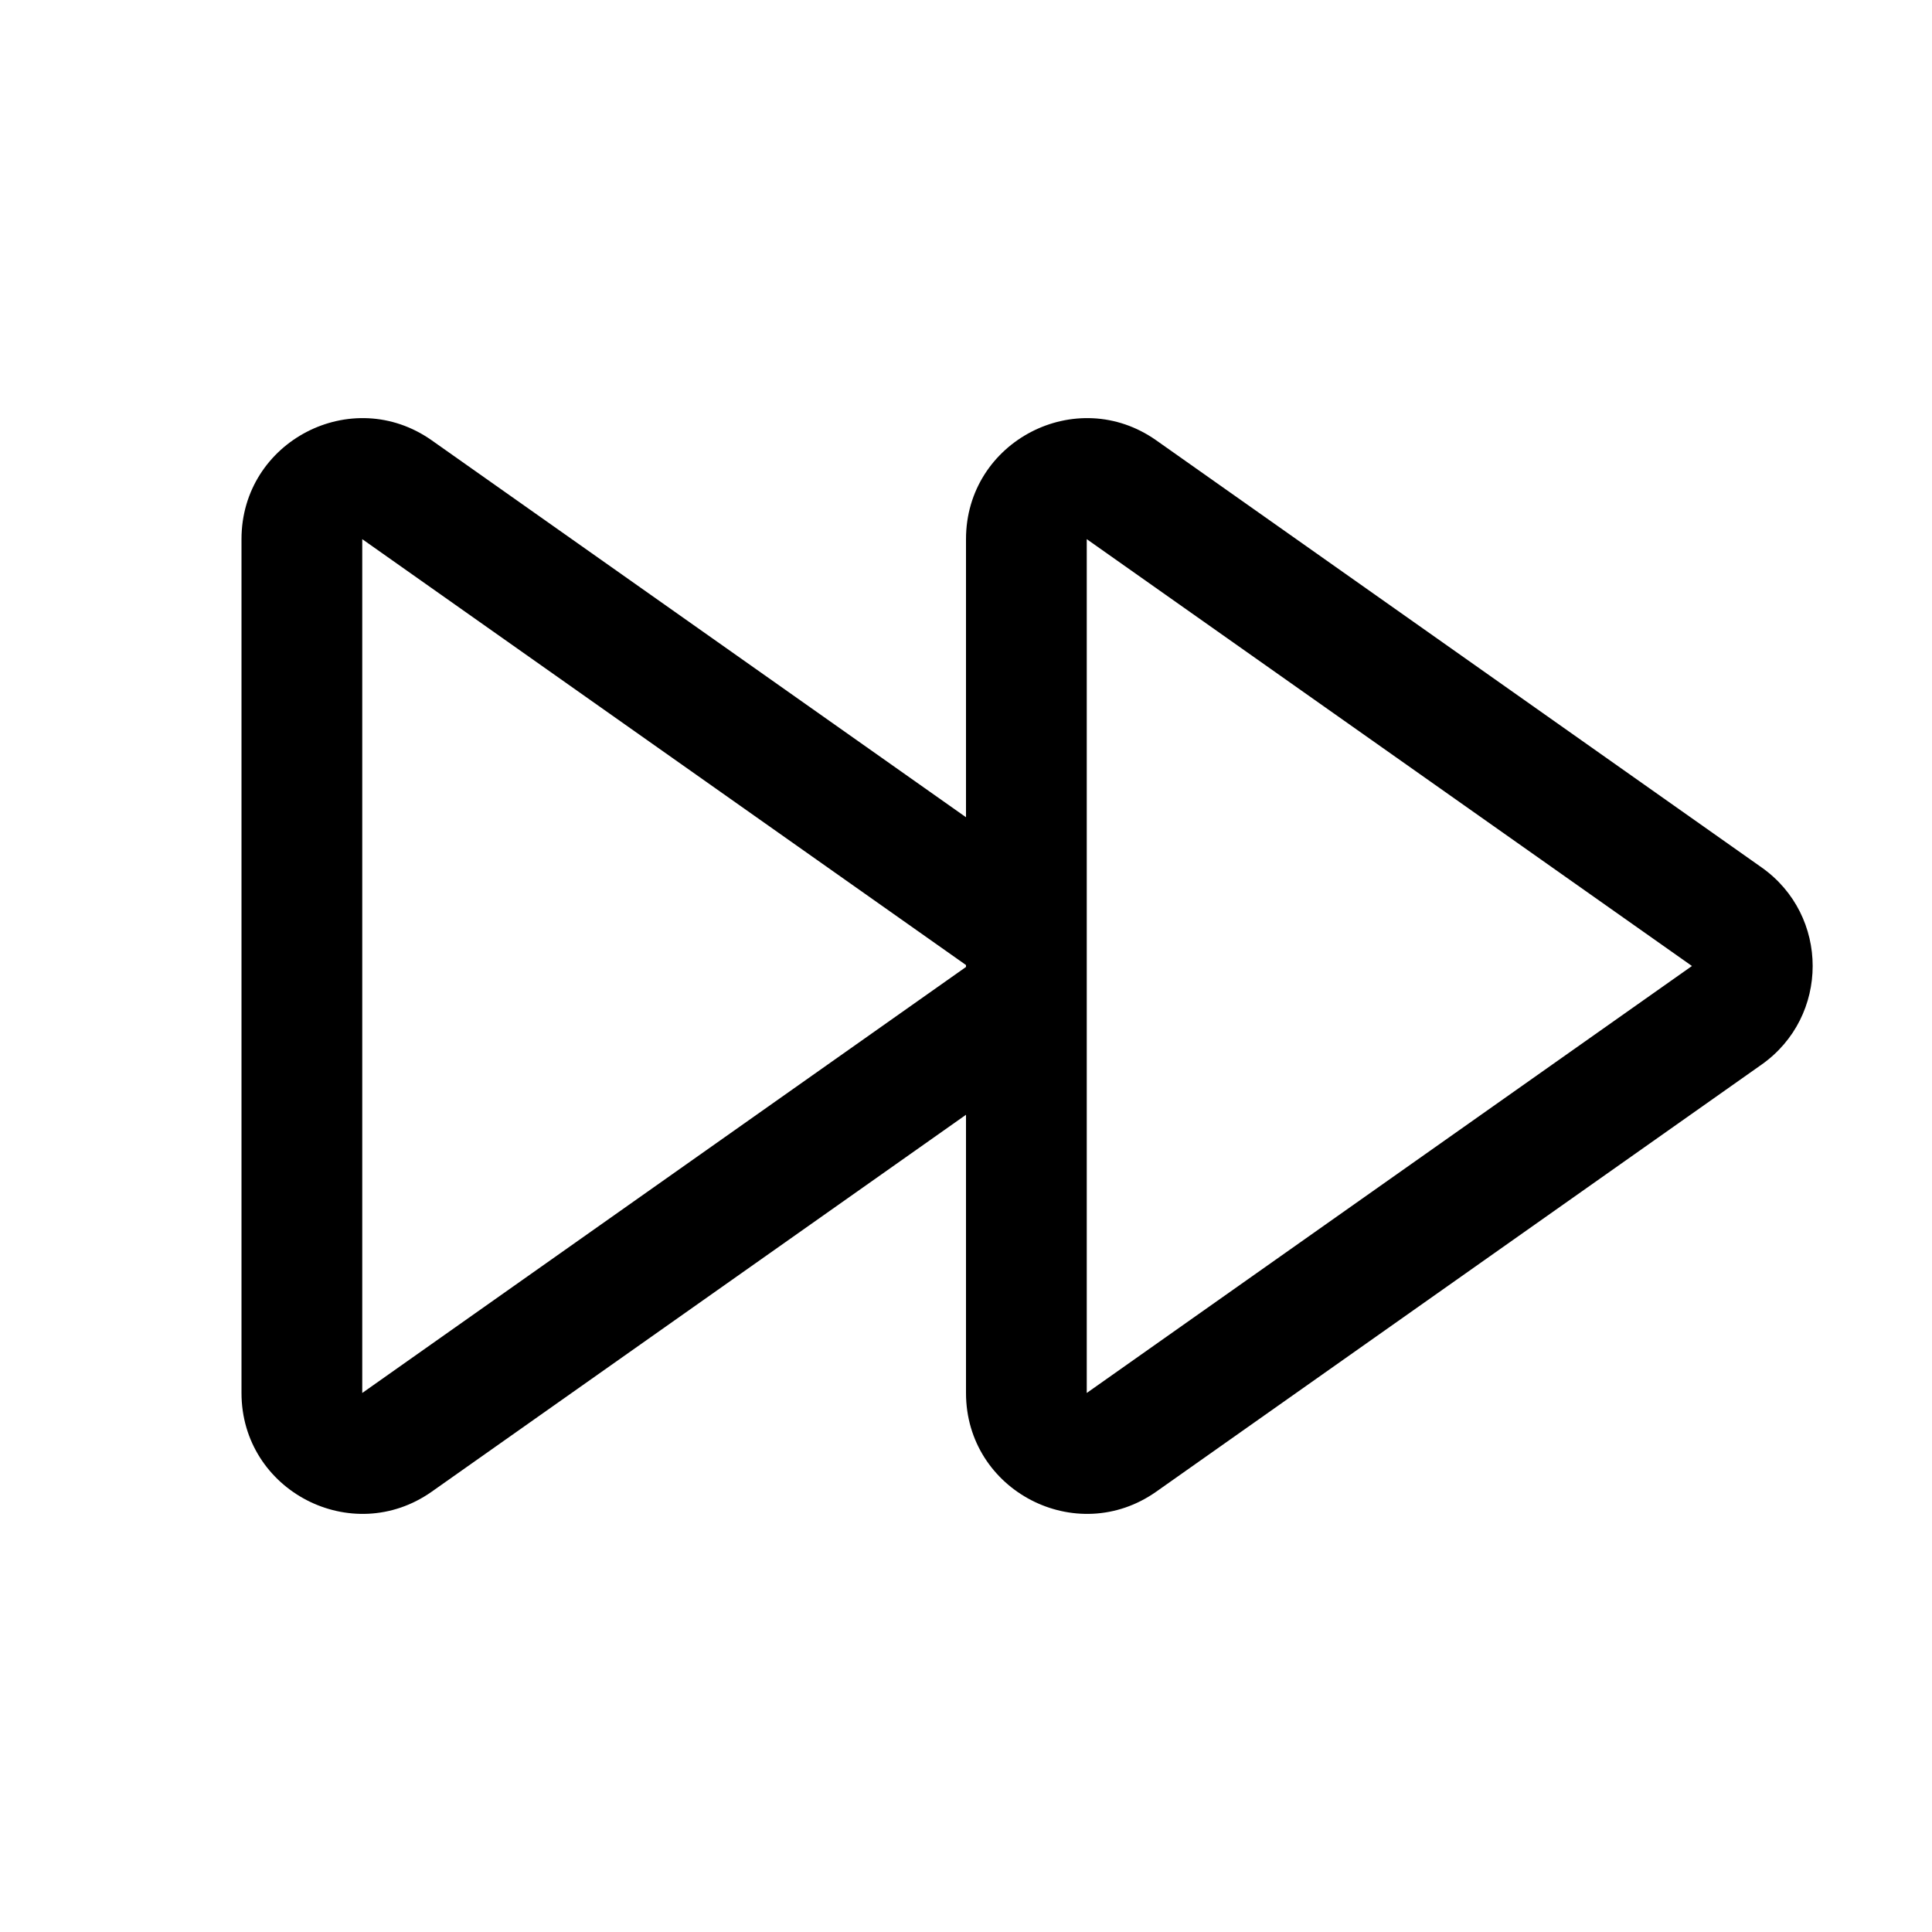
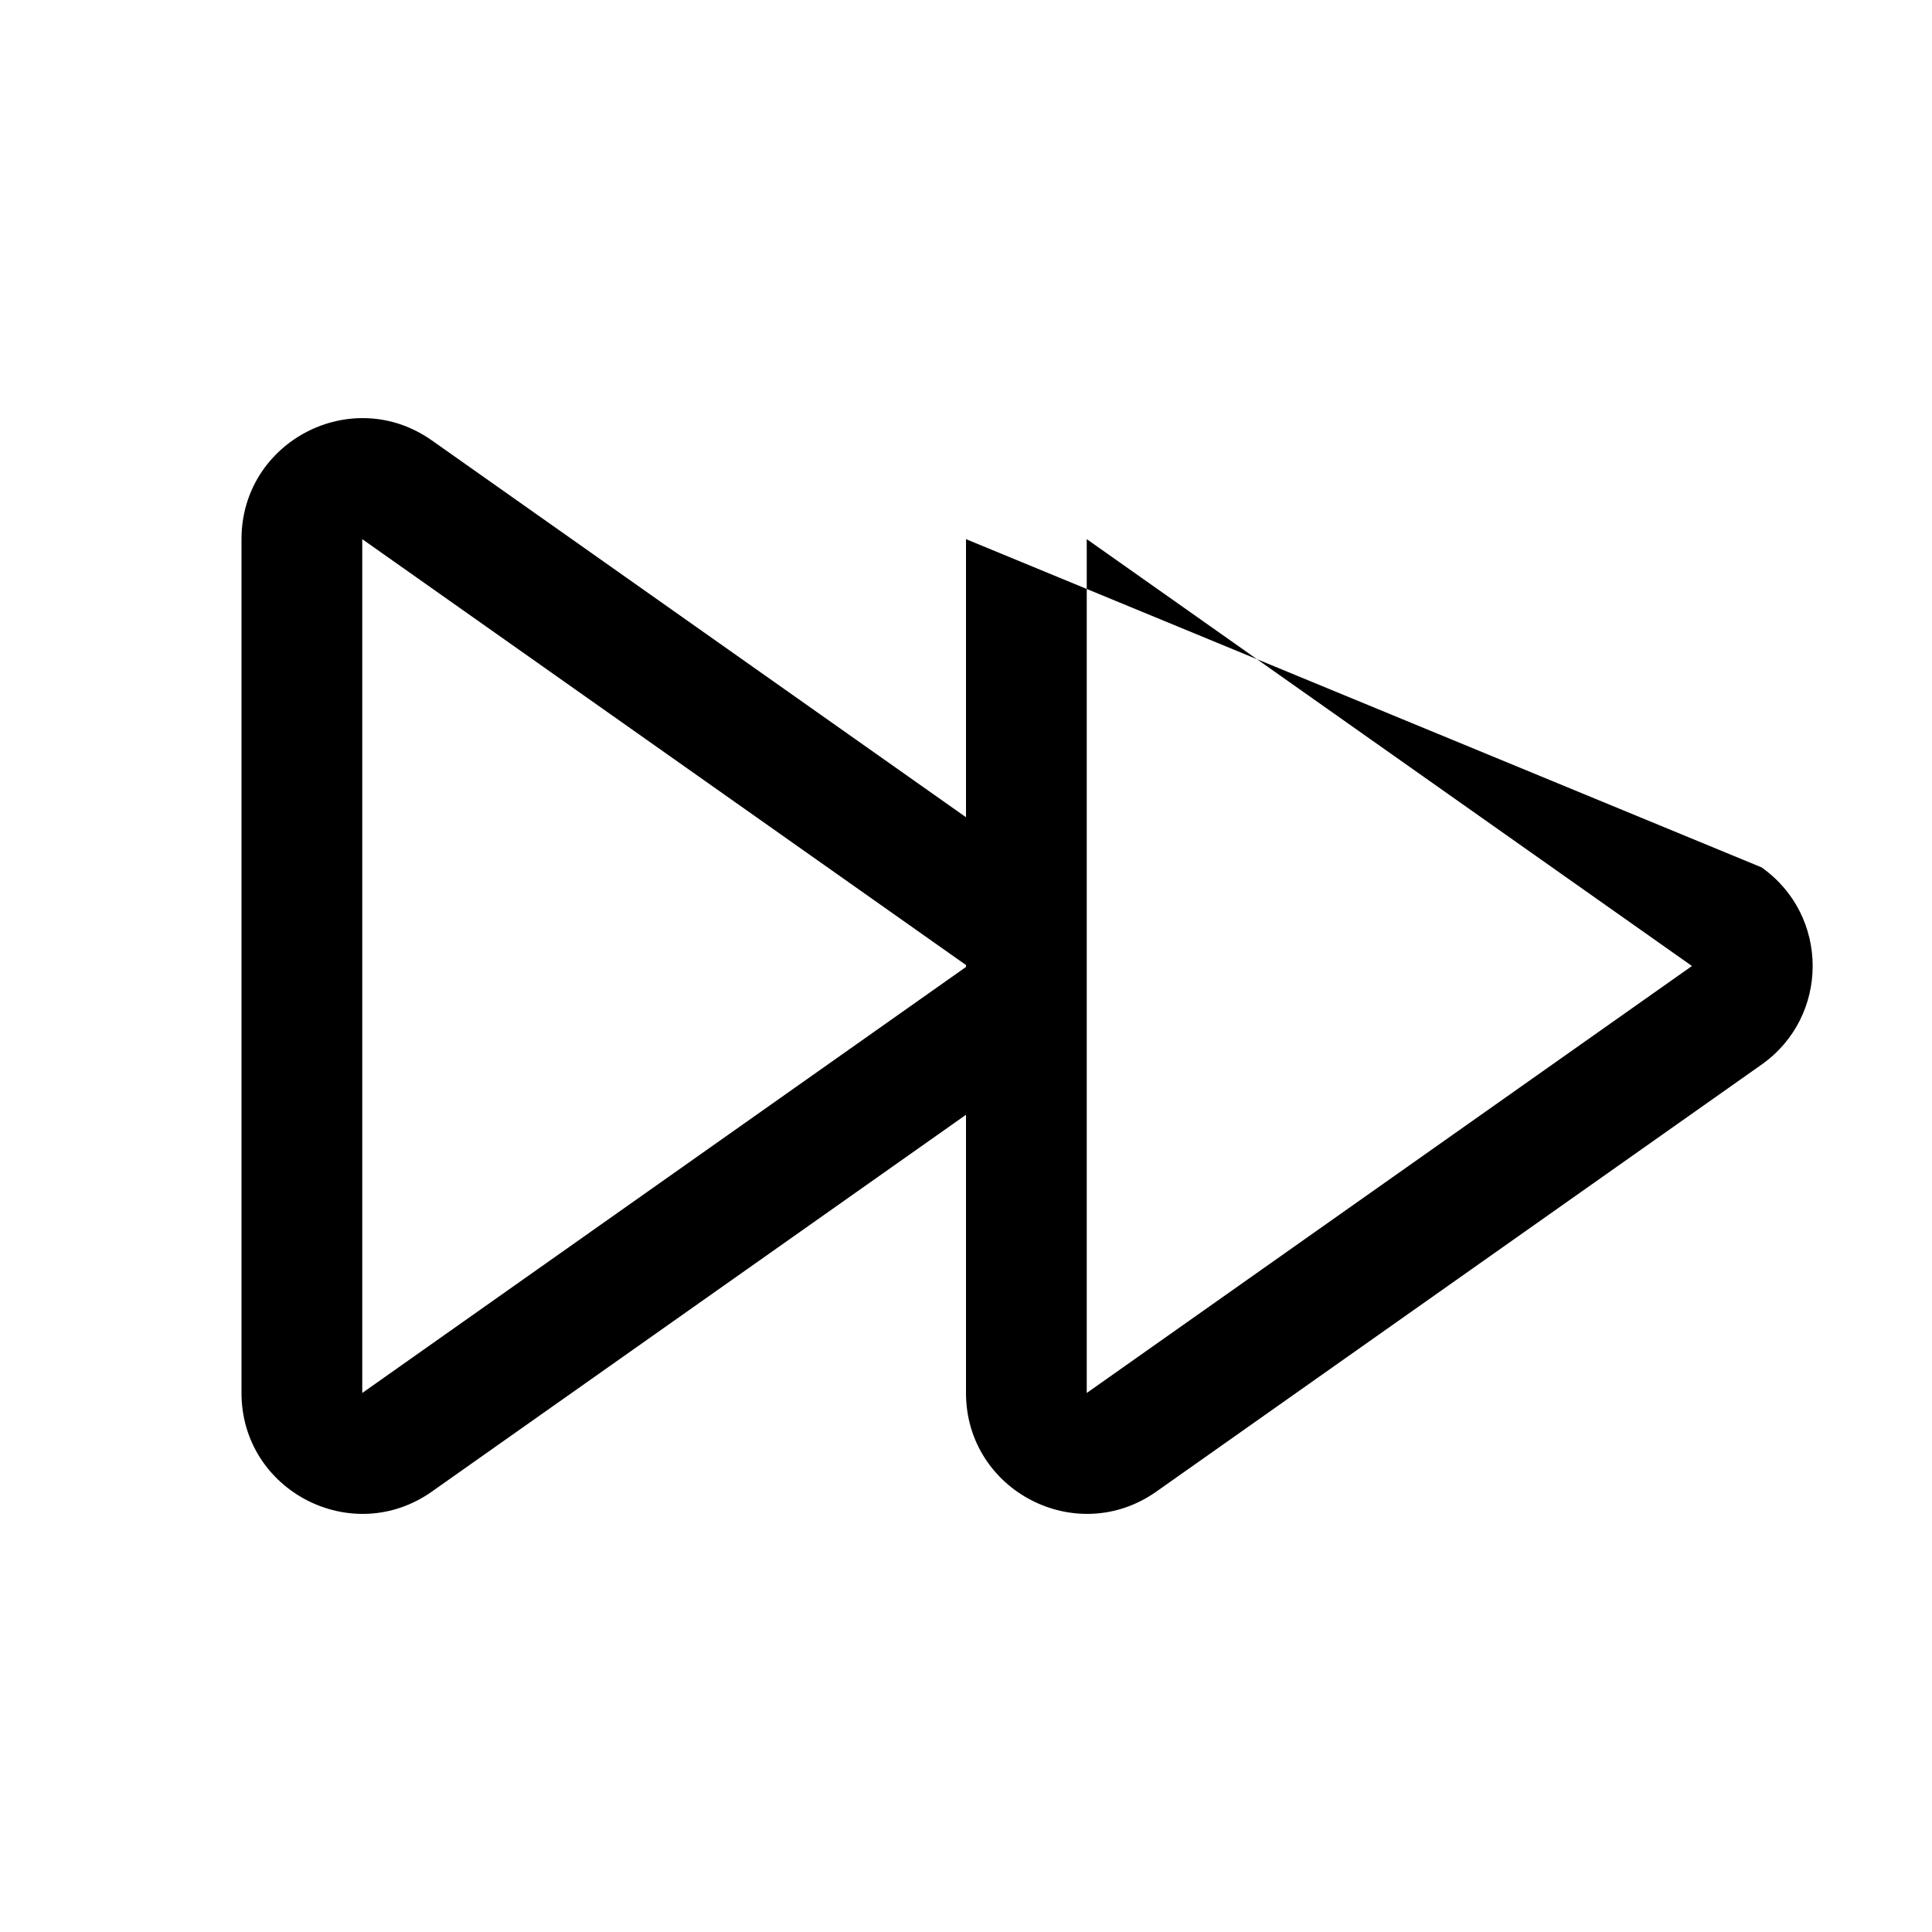
<svg xmlns="http://www.w3.org/2000/svg" viewBox="0 0 16 16" fill="none">
-   <path d="M2 4.465C2 3.654 2.914 3.18 3.576 3.647L8 6.768V4.465C8 3.654 8.914 3.18 9.576 3.647L14.588 7.183C15.153 7.581 15.153 8.419 14.588 8.817L9.576 12.353C8.914 12.82 8 12.346 8 11.536V9.232L3.576 12.353C2.914 12.82 2 12.346 2 11.536V4.465ZM8 7.992L3 4.465L3 11.536L8 8.008V7.992ZM9 11.536L14.012 8L9 4.465C9 6.826 9 9.177 9 11.536Z" fill="currentColor" />
+   <path d="M2 4.465C2 3.654 2.914 3.18 3.576 3.647L8 6.768V4.465L14.588 7.183C15.153 7.581 15.153 8.419 14.588 8.817L9.576 12.353C8.914 12.82 8 12.346 8 11.536V9.232L3.576 12.353C2.914 12.82 2 12.346 2 11.536V4.465ZM8 7.992L3 4.465L3 11.536L8 8.008V7.992ZM9 11.536L14.012 8L9 4.465C9 6.826 9 9.177 9 11.536Z" fill="currentColor" />
</svg>